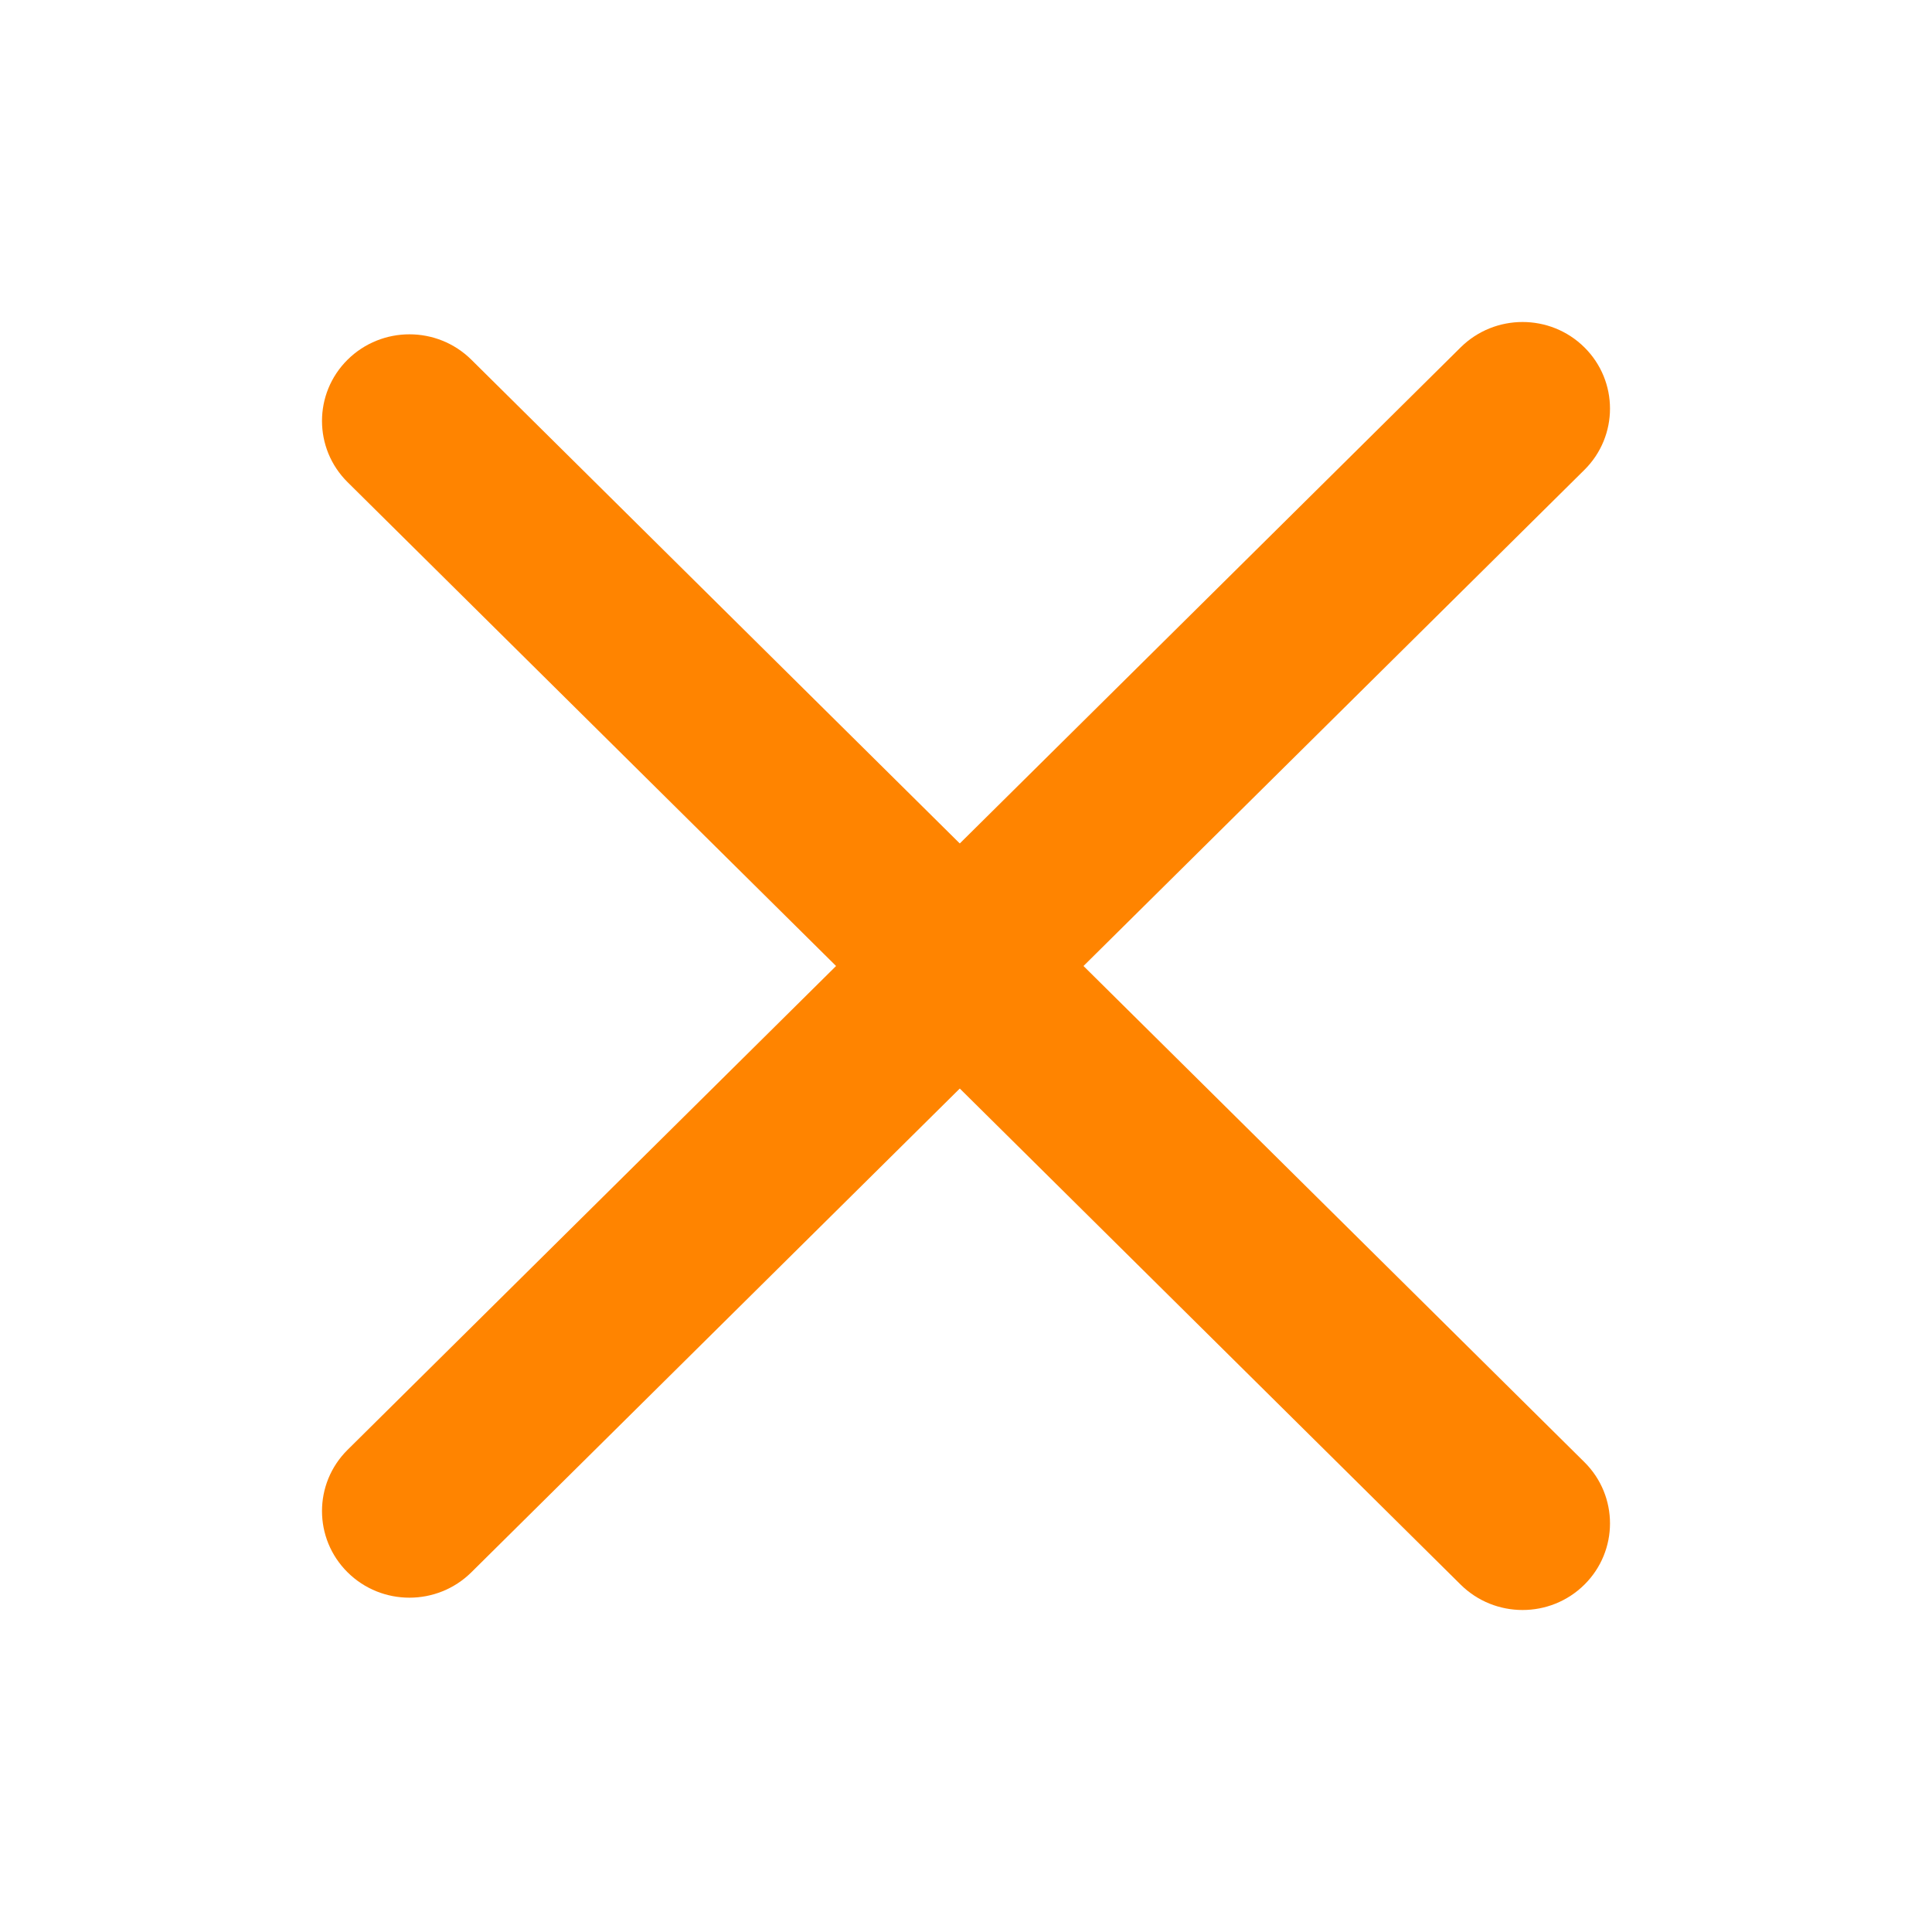
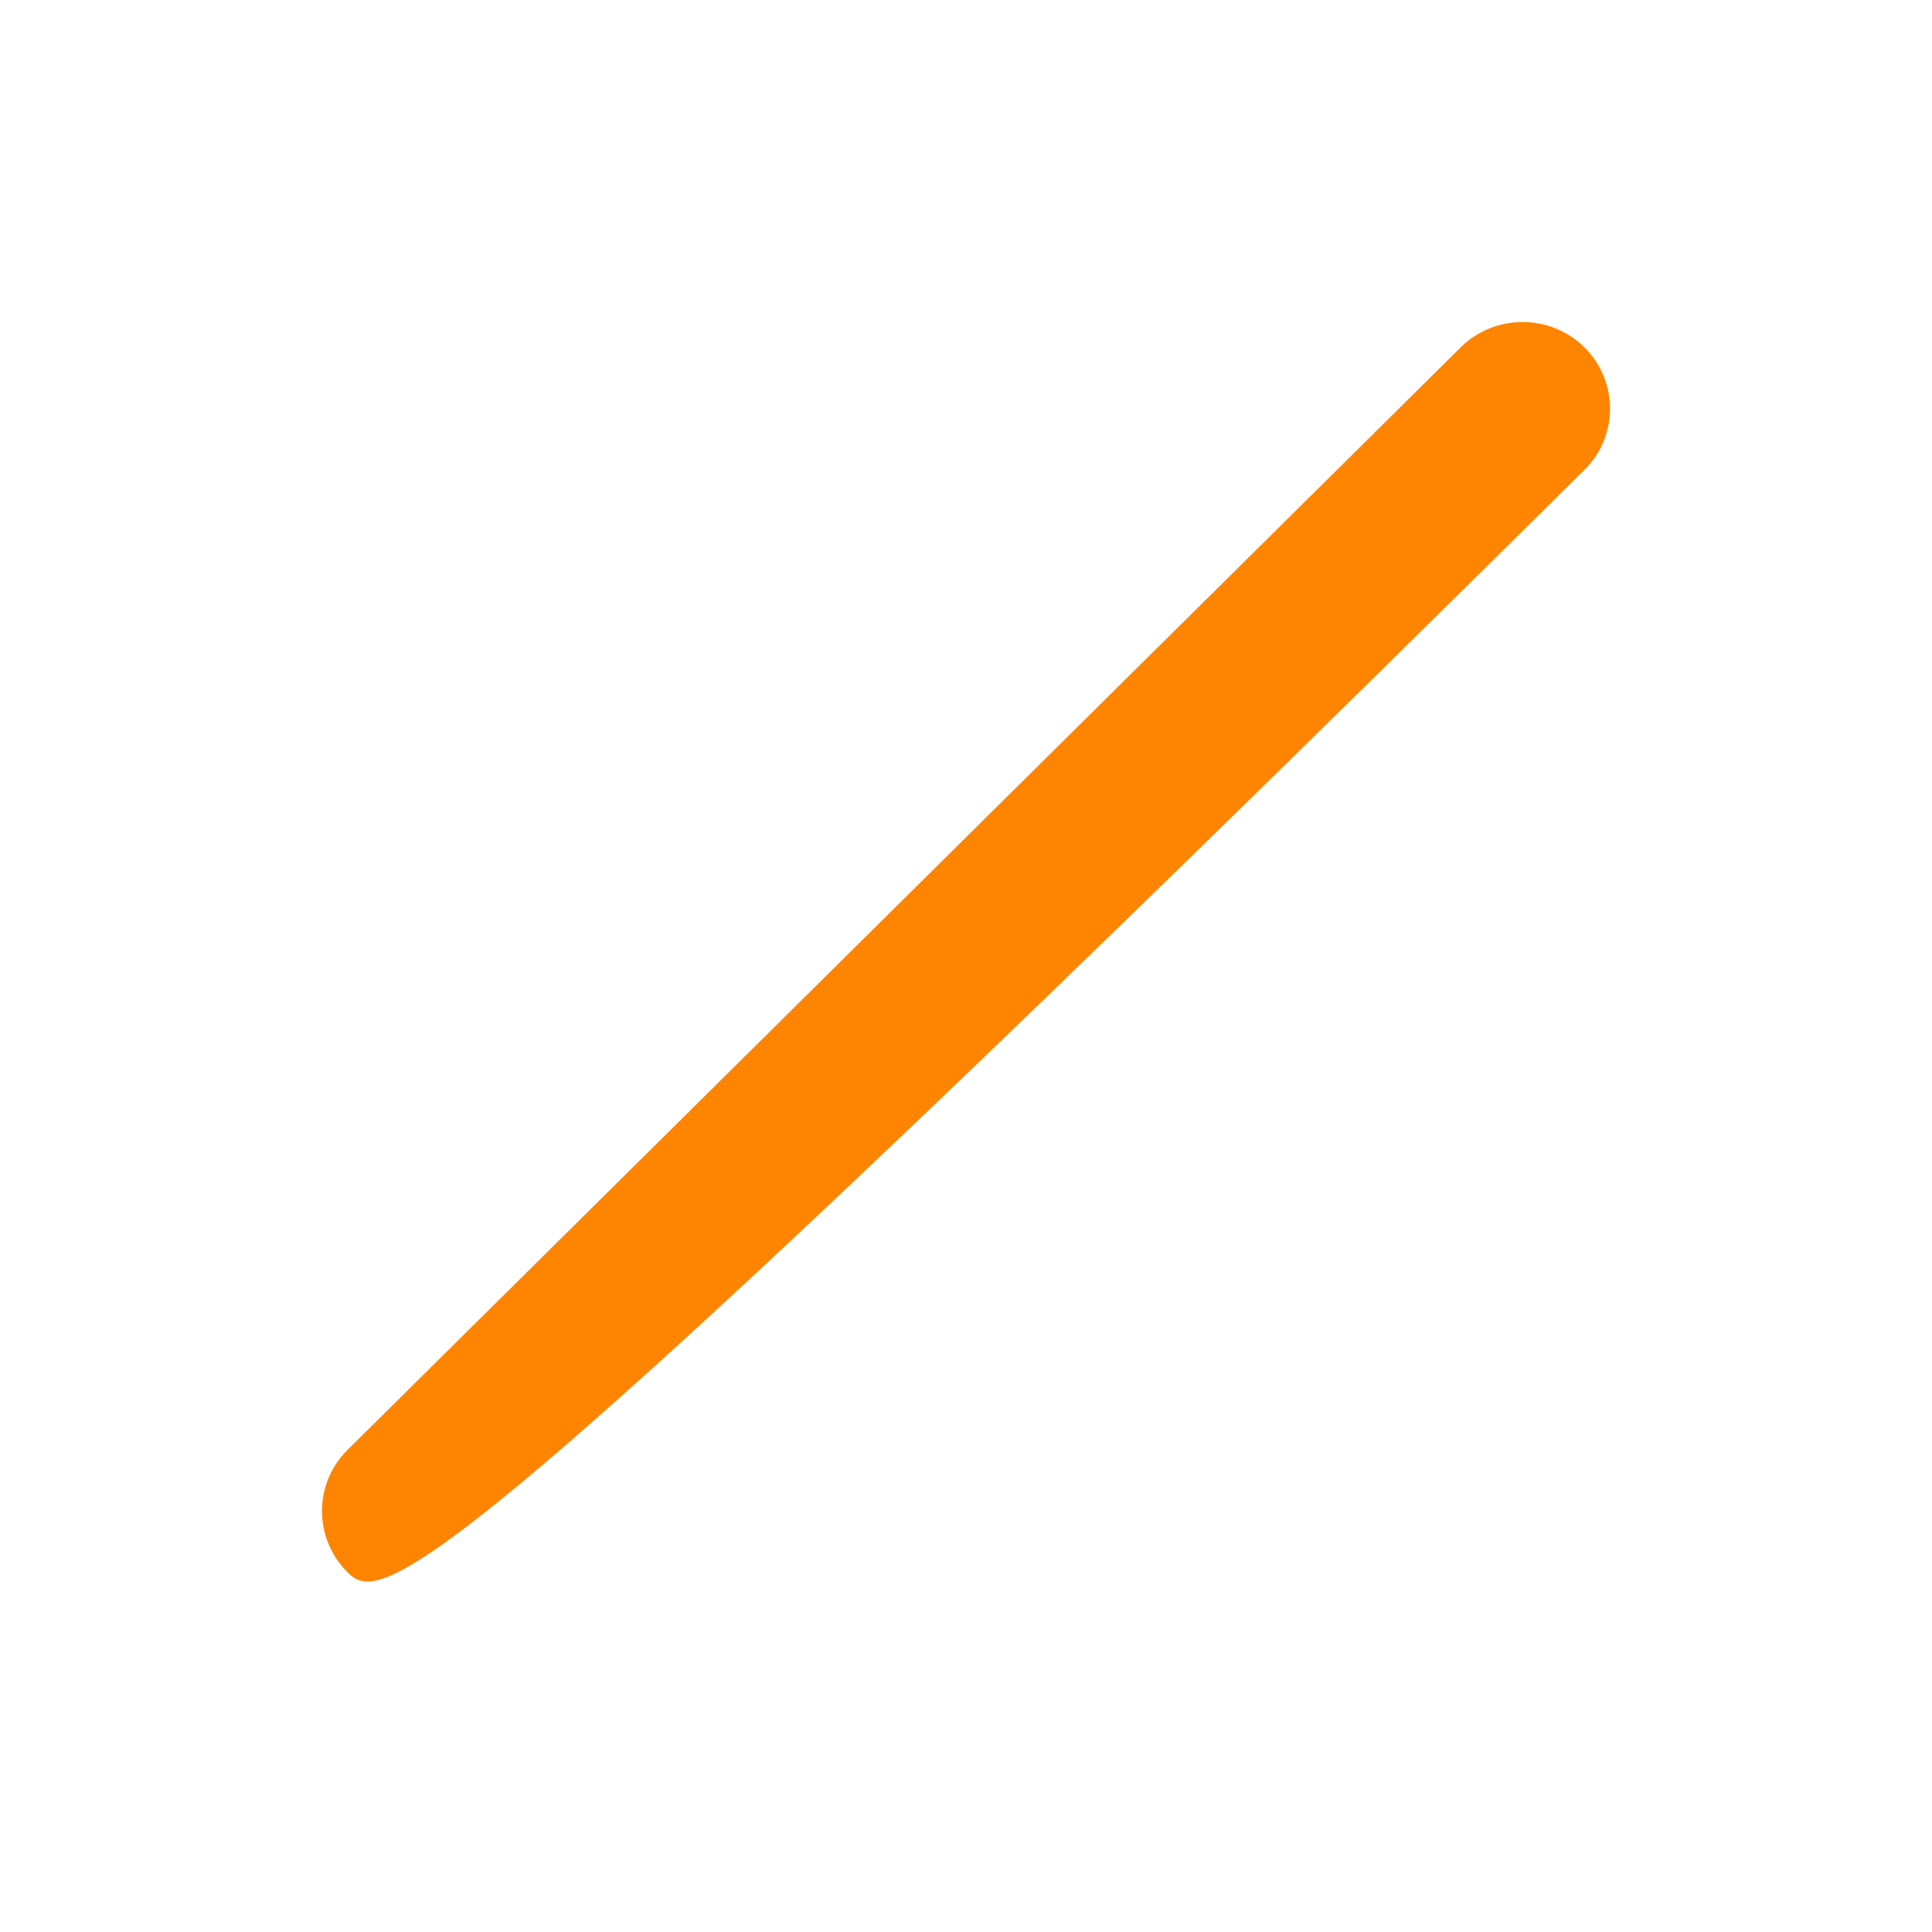
<svg xmlns="http://www.w3.org/2000/svg" width="24" height="24" viewBox="0 0 24 24" fill="none">
-   <path d="M4.318 4.468C4.743 4.048 5.43 4.048 5.855 4.468L19.682 18.163C20.106 18.583 20.106 19.265 19.682 19.685C19.258 20.105 18.57 20.105 18.145 19.685L4.318 5.99C3.894 5.57 3.894 4.888 4.318 4.468Z" fill="#FF8400" />
-   <path d="M4.318 19.532C3.894 19.112 3.894 18.43 4.318 18.01L18.145 4.315C18.57 3.895 19.258 3.895 19.682 4.315C20.106 4.735 20.106 5.417 19.682 5.837L5.855 19.532C5.43 19.952 4.742 19.952 4.318 19.532Z" fill="#FF8400" />
+   <path d="M4.318 19.532C3.894 19.112 3.894 18.43 4.318 18.01L18.145 4.315C18.57 3.895 19.258 3.895 19.682 4.315C20.106 4.735 20.106 5.417 19.682 5.837C5.43 19.952 4.742 19.952 4.318 19.532Z" fill="#FF8400" />
</svg>